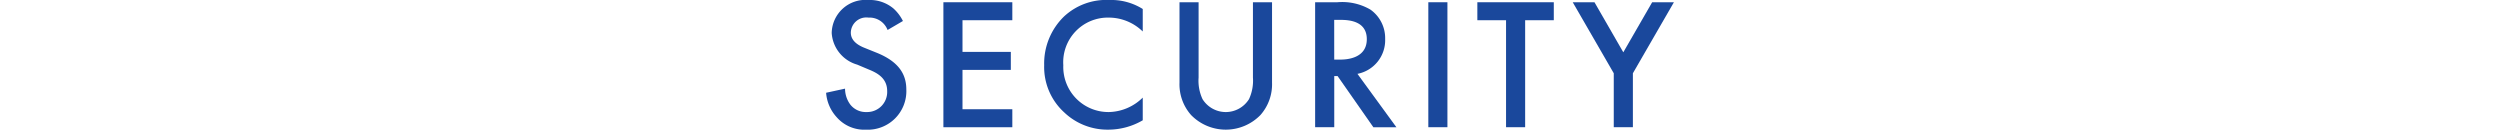
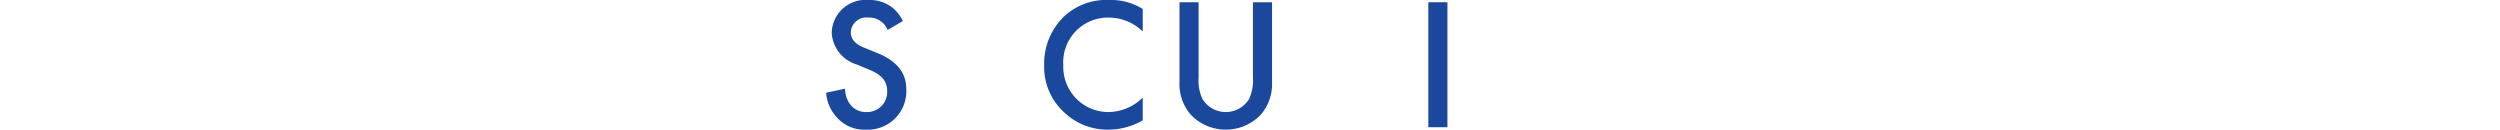
<svg xmlns="http://www.w3.org/2000/svg" viewBox="0 0 93.468 4.848">
  <defs>
    <style>.cls-1,.cls-2{fill:#1a489c;}.cls-1{fill-opacity:0;}</style>
  </defs>
  <g id="レイヤー_2" data-name="レイヤー 2">
    <g id="_レイヤー_2" data-name=" レイヤー 2">
      <rect class="cls-1" width="93.468" height="4.848" />
      <path class="cls-2" d="M33.184,1.121a.724.724,0,0,0-.715-.463.579.579,0,0,0-.659.56c0,.141.049.386.505.568l.469.189c.862.35,1.101.841,1.101,1.373a1.441,1.441,0,0,1-1.507,1.5,1.368,1.368,0,0,1-1.099-.469,1.515,1.515,0,0,1-.393-.911l.708-.154a1.005,1.005,0,0,0,.196.595.736.736,0,0,0,.609.28.75.75,0,0,0,.77-.785c0-.476-.364-.673-.673-.799l-.448-.189A1.317,1.317,0,0,1,31.095,1.233,1.262,1.262,0,0,1,32.462,0a1.378,1.378,0,0,1,.939.315,1.576,1.576,0,0,1,.357.47Z" />
-       <path class="cls-2" d="M37.848.756H35.985V1.94h1.807v.673H35.985V4.084h1.863v.673H35.271V.084h2.577Z" />
      <path class="cls-2" d="M42.724,1.177a1.822,1.822,0,0,0-1.268-.519,1.669,1.669,0,0,0-1.702,1.779,1.687,1.687,0,0,0,1.709,1.752,1.854,1.854,0,0,0,1.261-.54v.848a2.554,2.554,0,0,1-1.282.35,2.342,2.342,0,0,1-1.654-.645,2.292,2.292,0,0,1-.749-1.766A2.447,2.447,0,0,1,39.789.609,2.316,2.316,0,0,1,41.477,0a2.218,2.218,0,0,1,1.247.336Z" />
      <path class="cls-2" d="M44.812.084V2.9a1.63,1.63,0,0,0,.147.806,1.023,1.023,0,0,0,1.738,0,1.642,1.642,0,0,0,.147-.806V.084h.714V3.089a1.731,1.731,0,0,1-.434,1.212,1.811,1.811,0,0,1-2.592,0,1.731,1.731,0,0,1-.434-1.212V.084Z" />
-       <path class="cls-2" d="M50.002.084a2.09,2.09,0,0,1,1.232.274,1.303,1.303,0,0,1,.553,1.1,1.281,1.281,0,0,1-1.036,1.303l1.457,1.997h-.861L50.009,2.844h-.125V4.756h-.715V.084Zm-.119,2.144h.224c.196,0,.994-.021.994-.763,0-.659-.623-.722-.974-.722h-.245Z" />
      <path class="cls-2" d="M54.115.084V4.756h-.714V.084Z" />
-       <path class="cls-2" d="M57.021.756v4h-.714V.756H55.234V.084h2.858V.756Z" />
-       <path class="cls-2" d="M60.334,2.739,58.8.084h.813l1.078,1.871,1.079-1.871h.813L61.049,2.739V4.756h-.715Z" />
    </g>
  </g>
</svg>